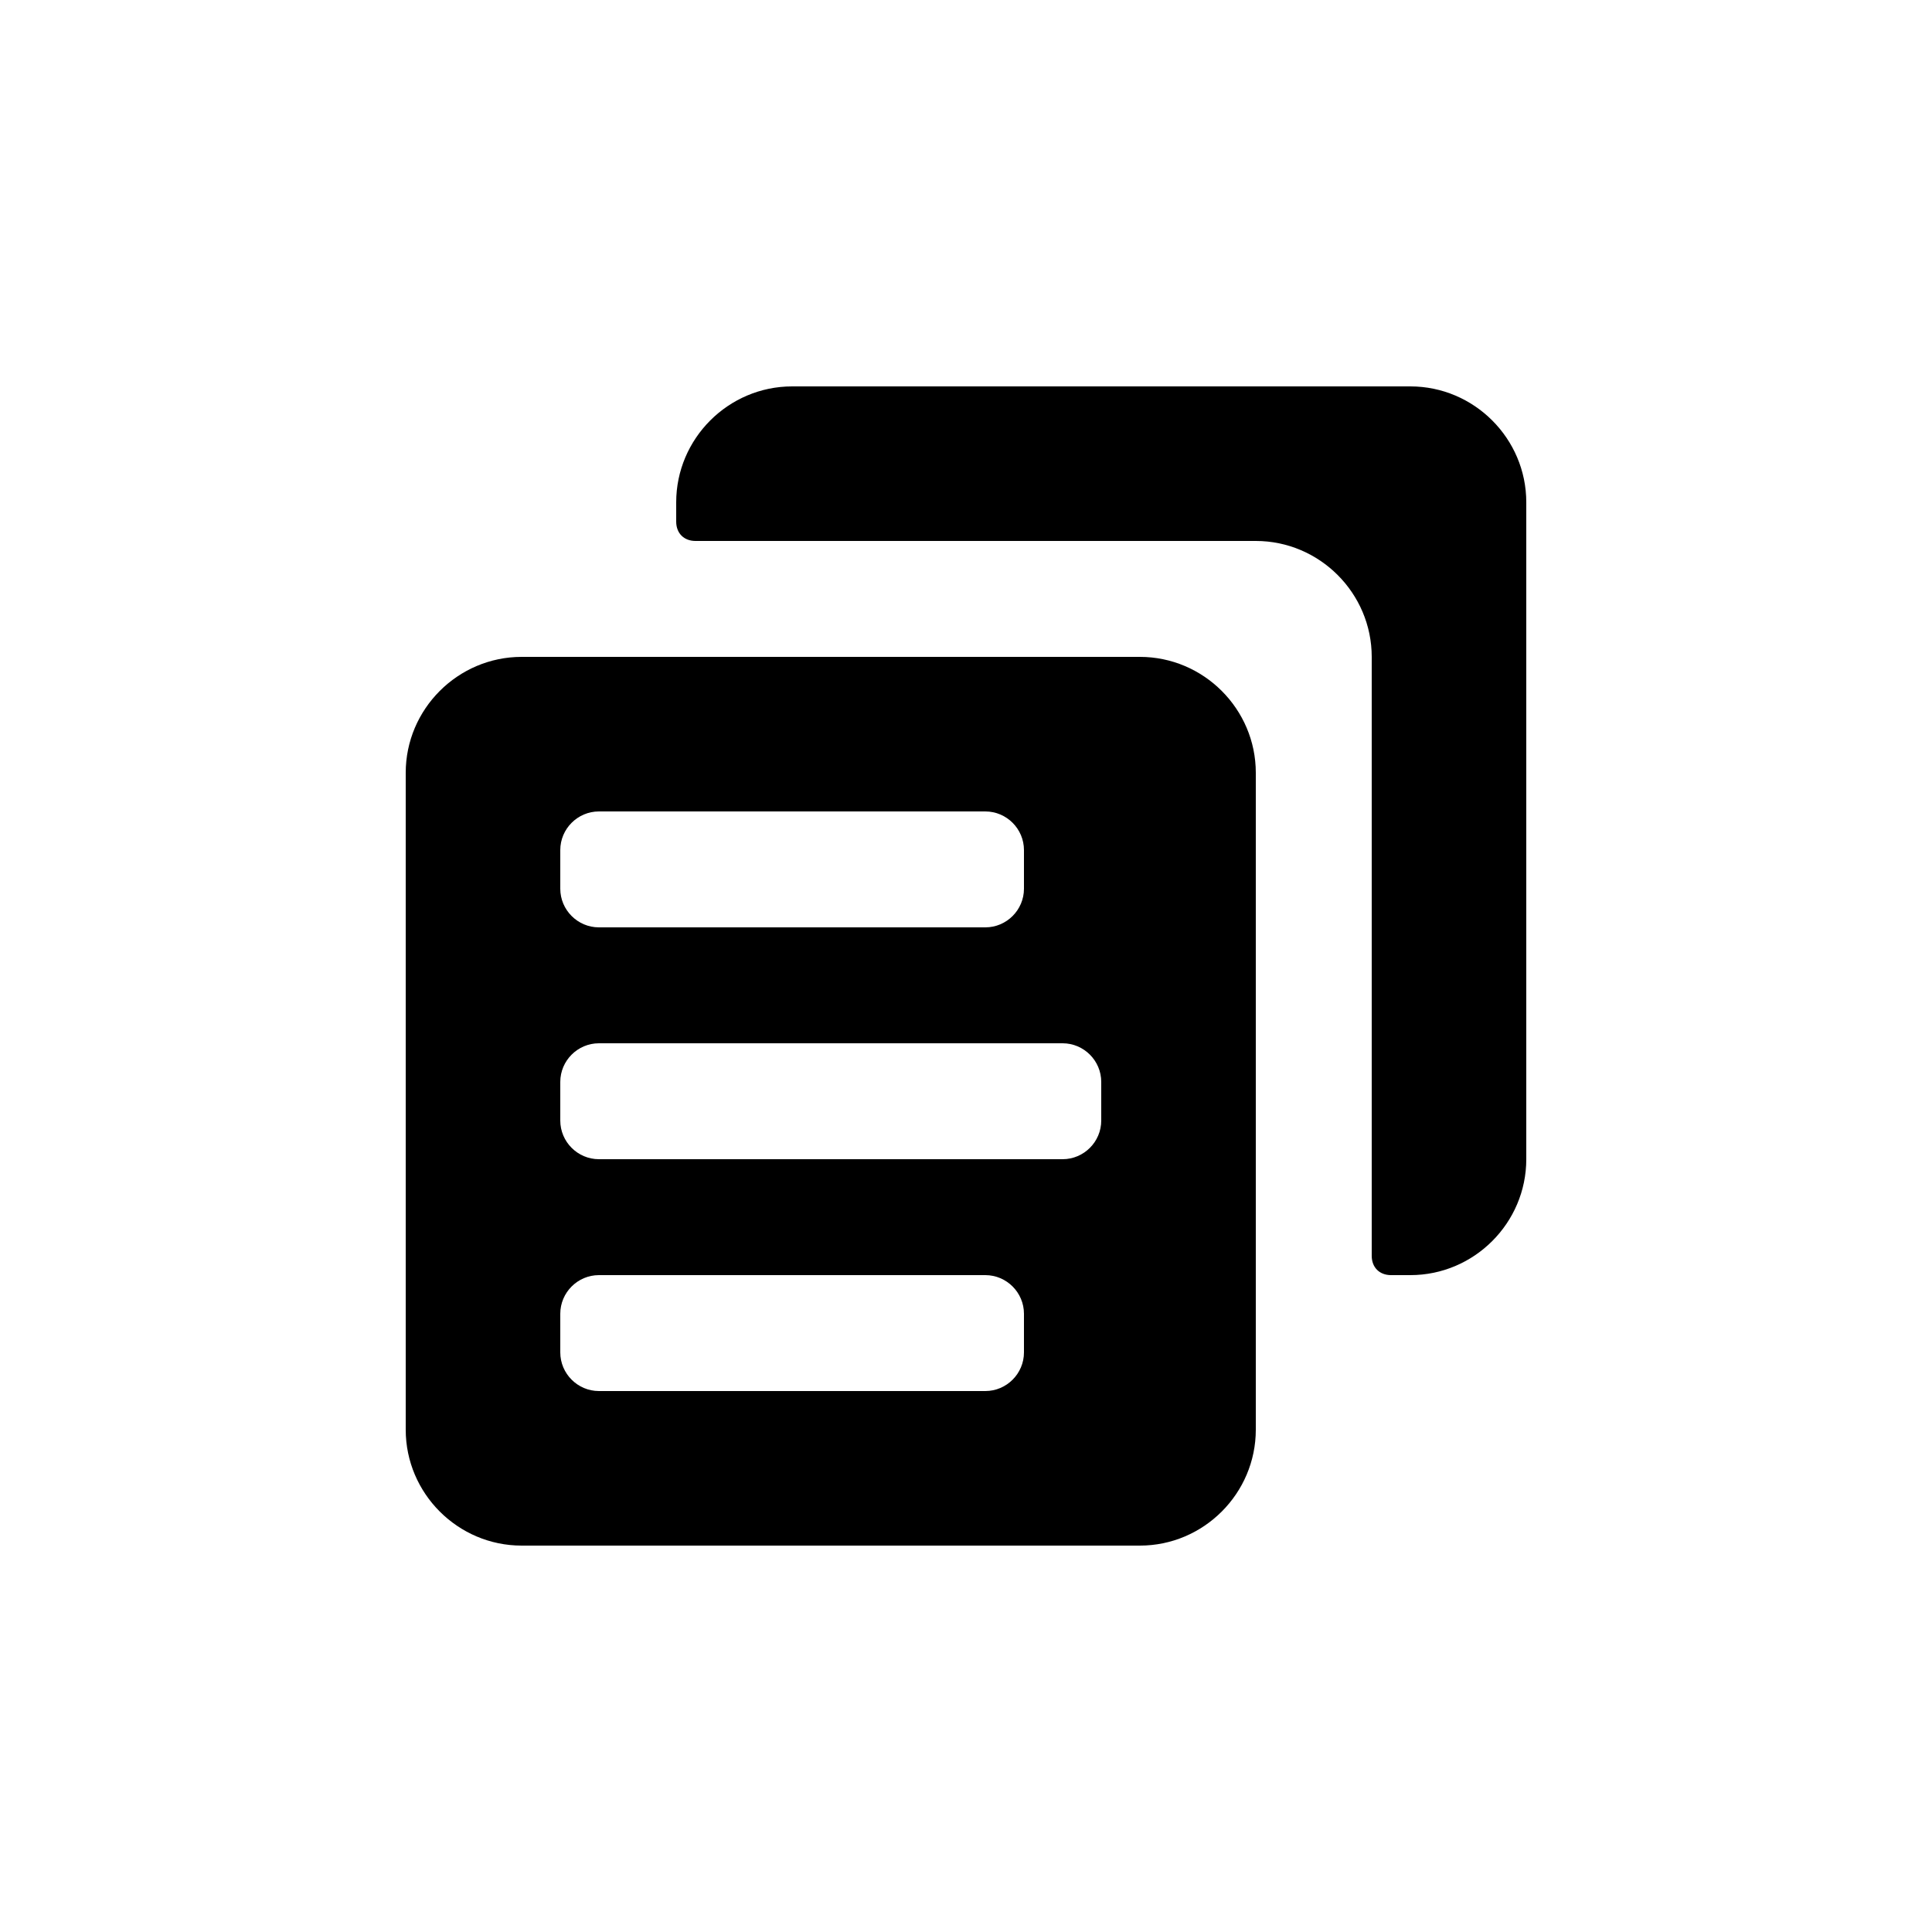
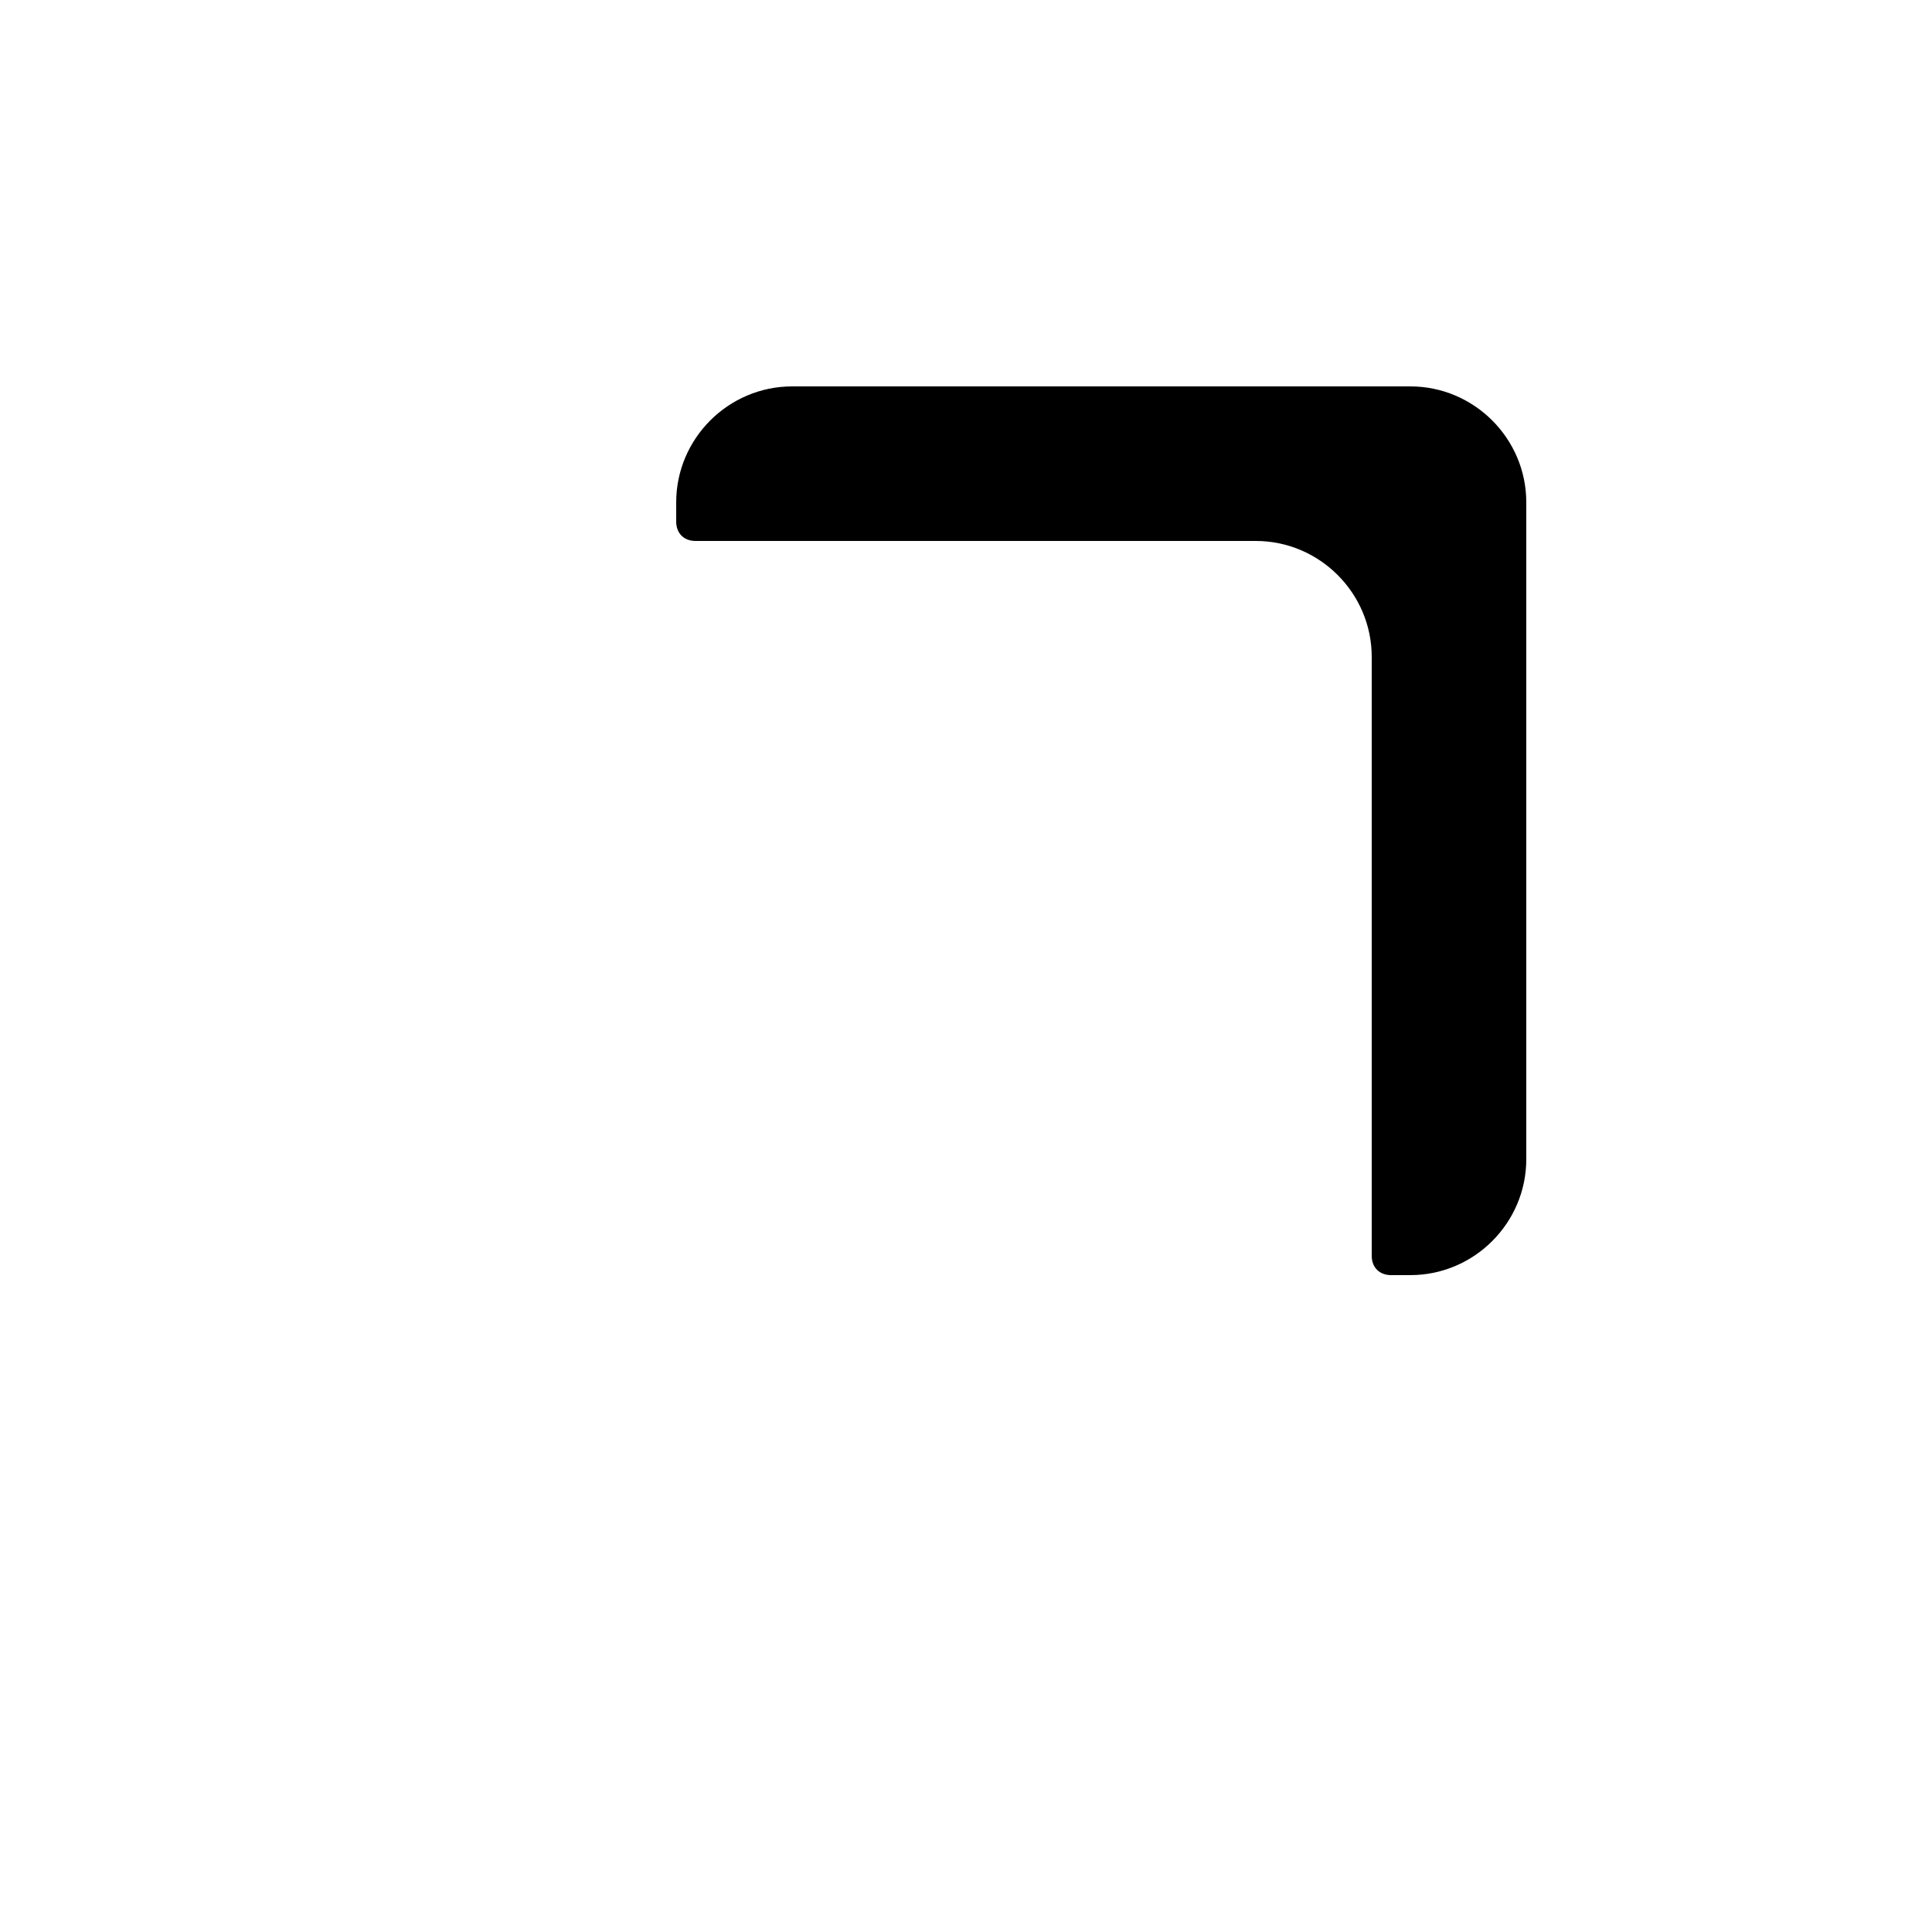
<svg xmlns="http://www.w3.org/2000/svg" fill="#000000" width="100" height="100" viewBox="0 0 100 100" xml:space="preserve">
  <g>
    <g>
-       <path d="M73,20H41c-3.3,0-6,2.7-6,6v1c0,0.6,0.4,1,1,1h29c3.3,0,6,2.7,6,6v31c0,0.6,0.4,1,1,1h1c3.3,0,6-2.7,6-6V26    C79,22.7,76.3,20,73,20z" />
+       <path d="M73,20H41c-3.3,0-6,2.7-6,6v1c0,0.6,0.4,1,1,1h29c3.3,0,6,2.7,6,6v31c0,0.6,0.4,1,1,1h1c3.3,0,6-2.7,6-6V26    C79,22.7,76.3,20,73,20" />
    </g>
    <g>
-       <path d="M59,34H27c-3.3,0-6,2.7-6,6v34c0,3.3,2.7,6,6,6h32c3.3,0,6-2.7,6-6V40C65,36.7,62.3,34,59,34z M29,44    c0-1.1,0.9-2,2-2h20c1.1,0,2,0.9,2,2v2c0,1.1-0.9,2-2,2H31c-1.1,0-2-0.9-2-2V44z M53,70c0,1.1-0.9,2-2,2H31c-1.1,0-2-0.9-2-2v-2    c0-1.1,0.9-2,2-2h20c1.1,0,2,0.9,2,2V70z M57,58c0,1.1-0.9,2-2,2H31c-1.1,0-2-0.9-2-2v-2c0-1.1,0.9-2,2-2h24c1.1,0,2,0.9,2,2V58z" />
-     </g>
+       </g>
  </g>
</svg>